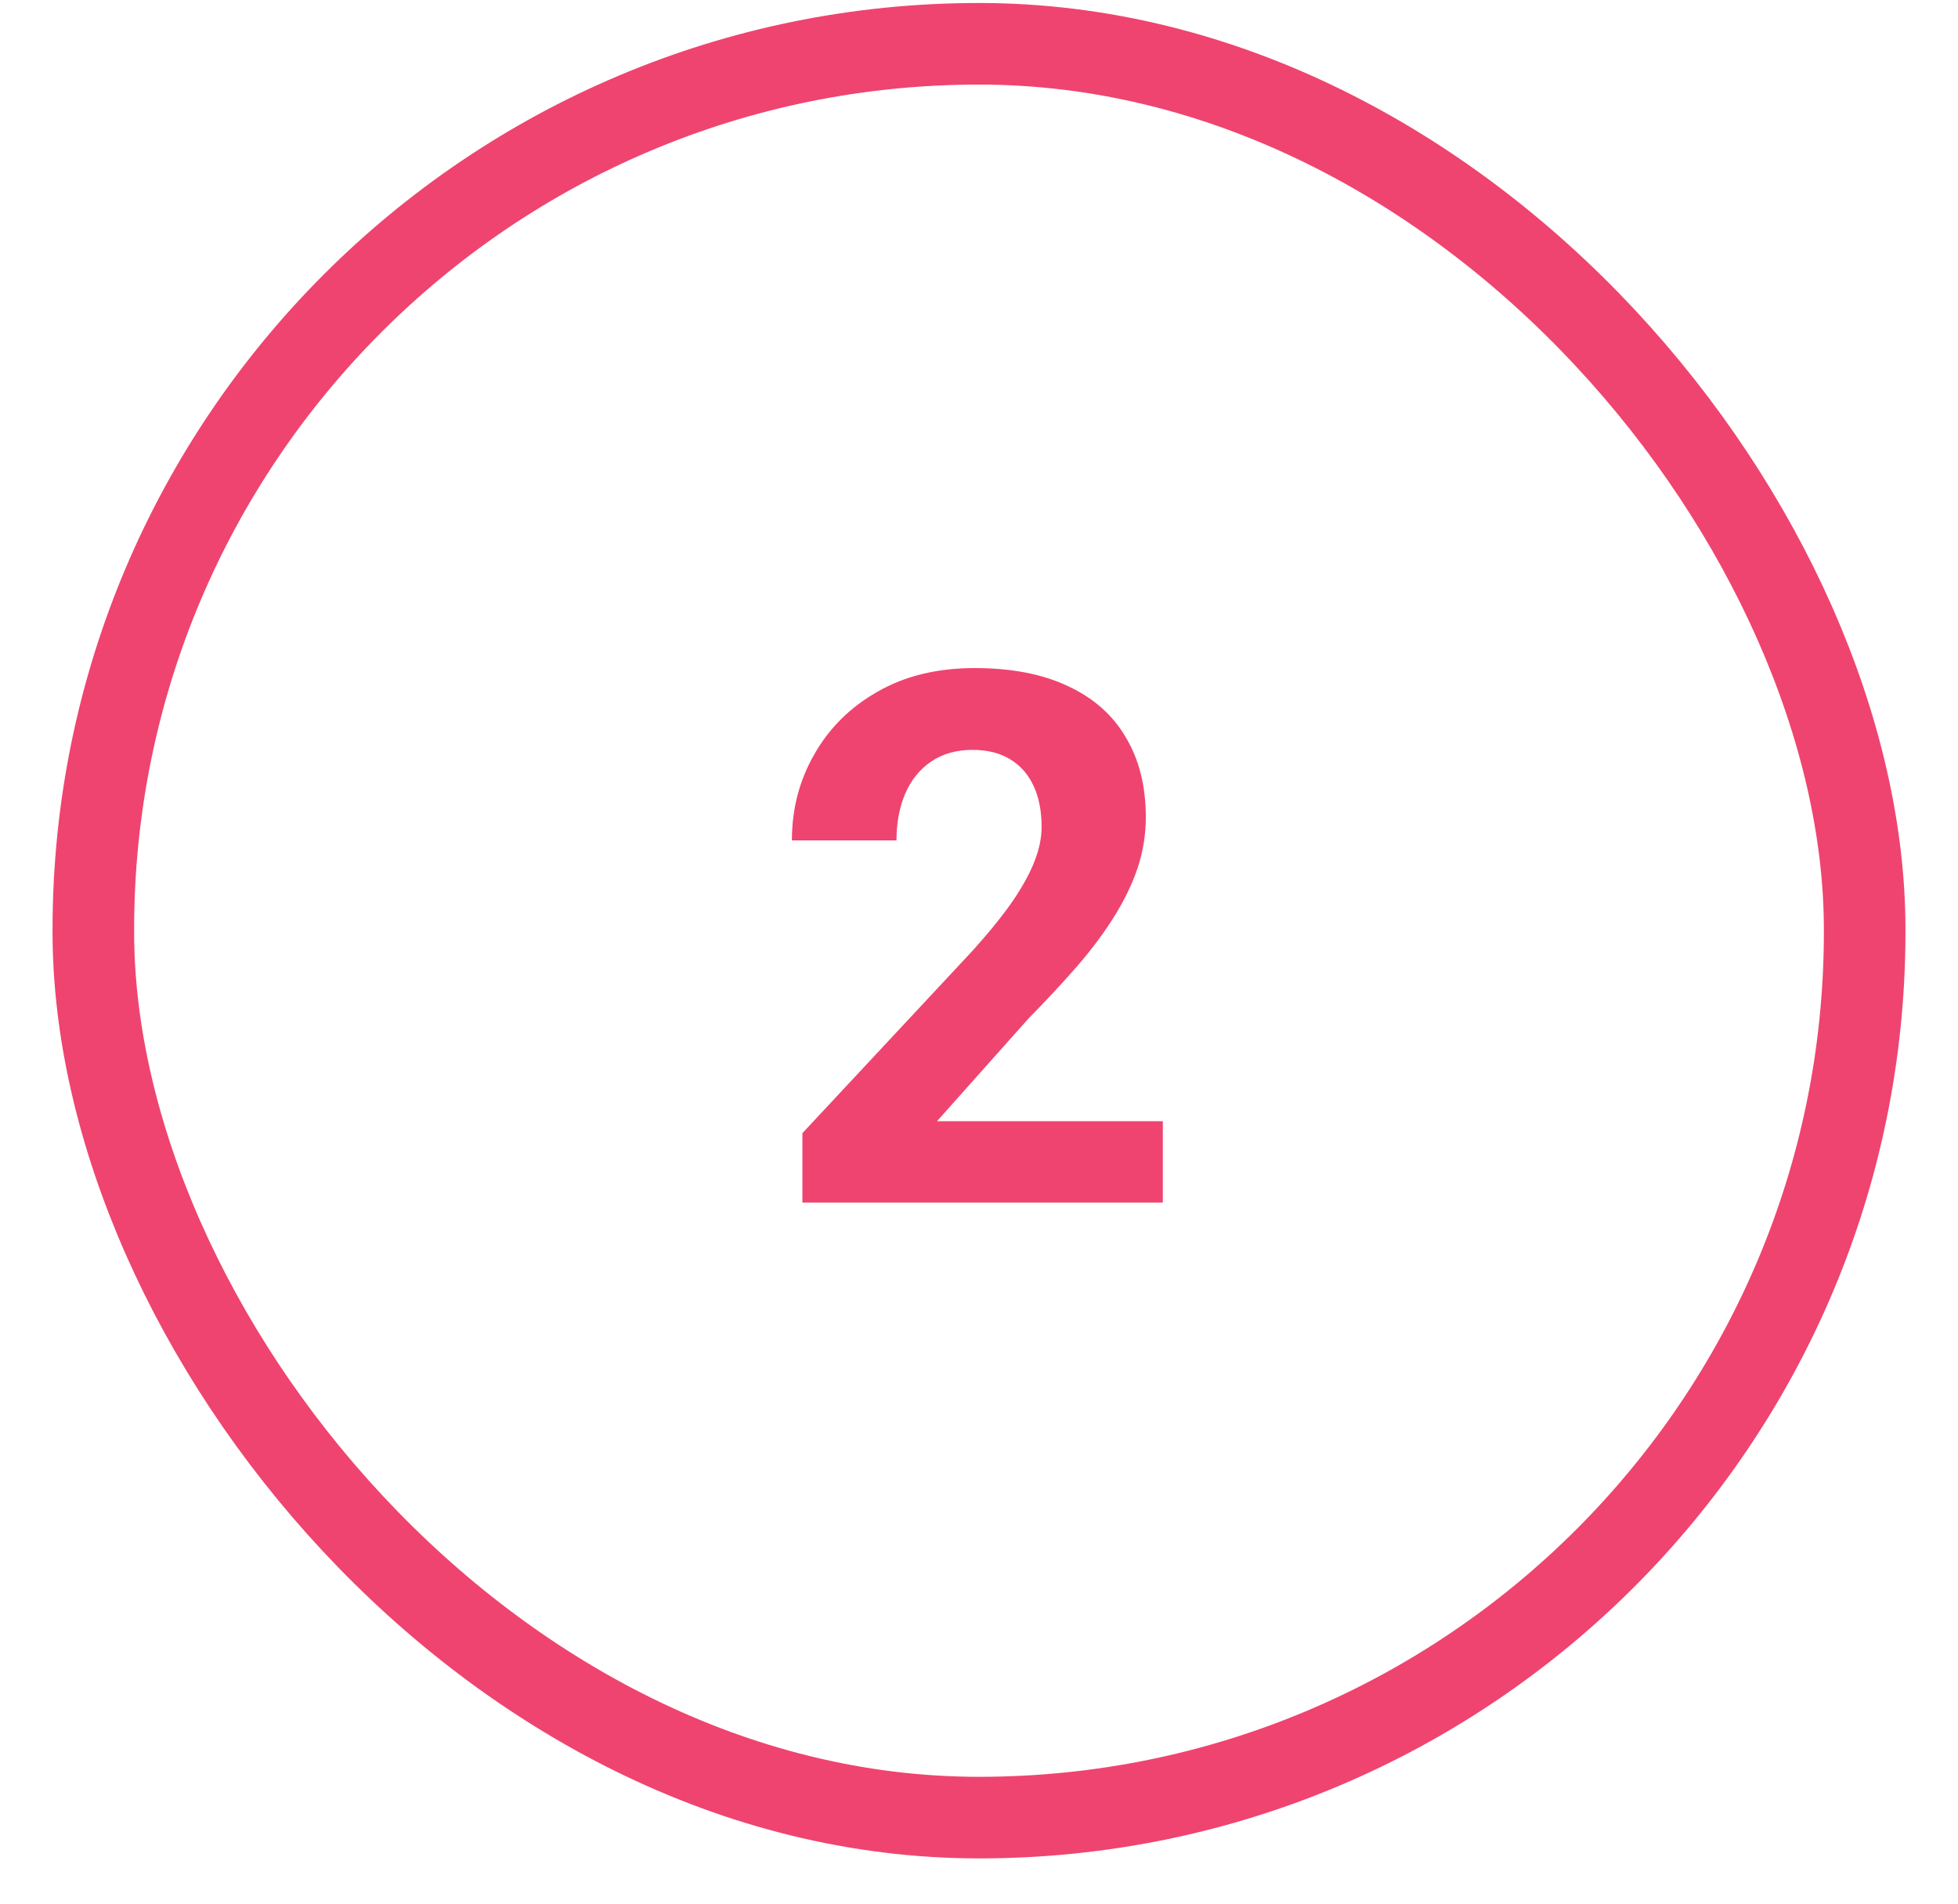
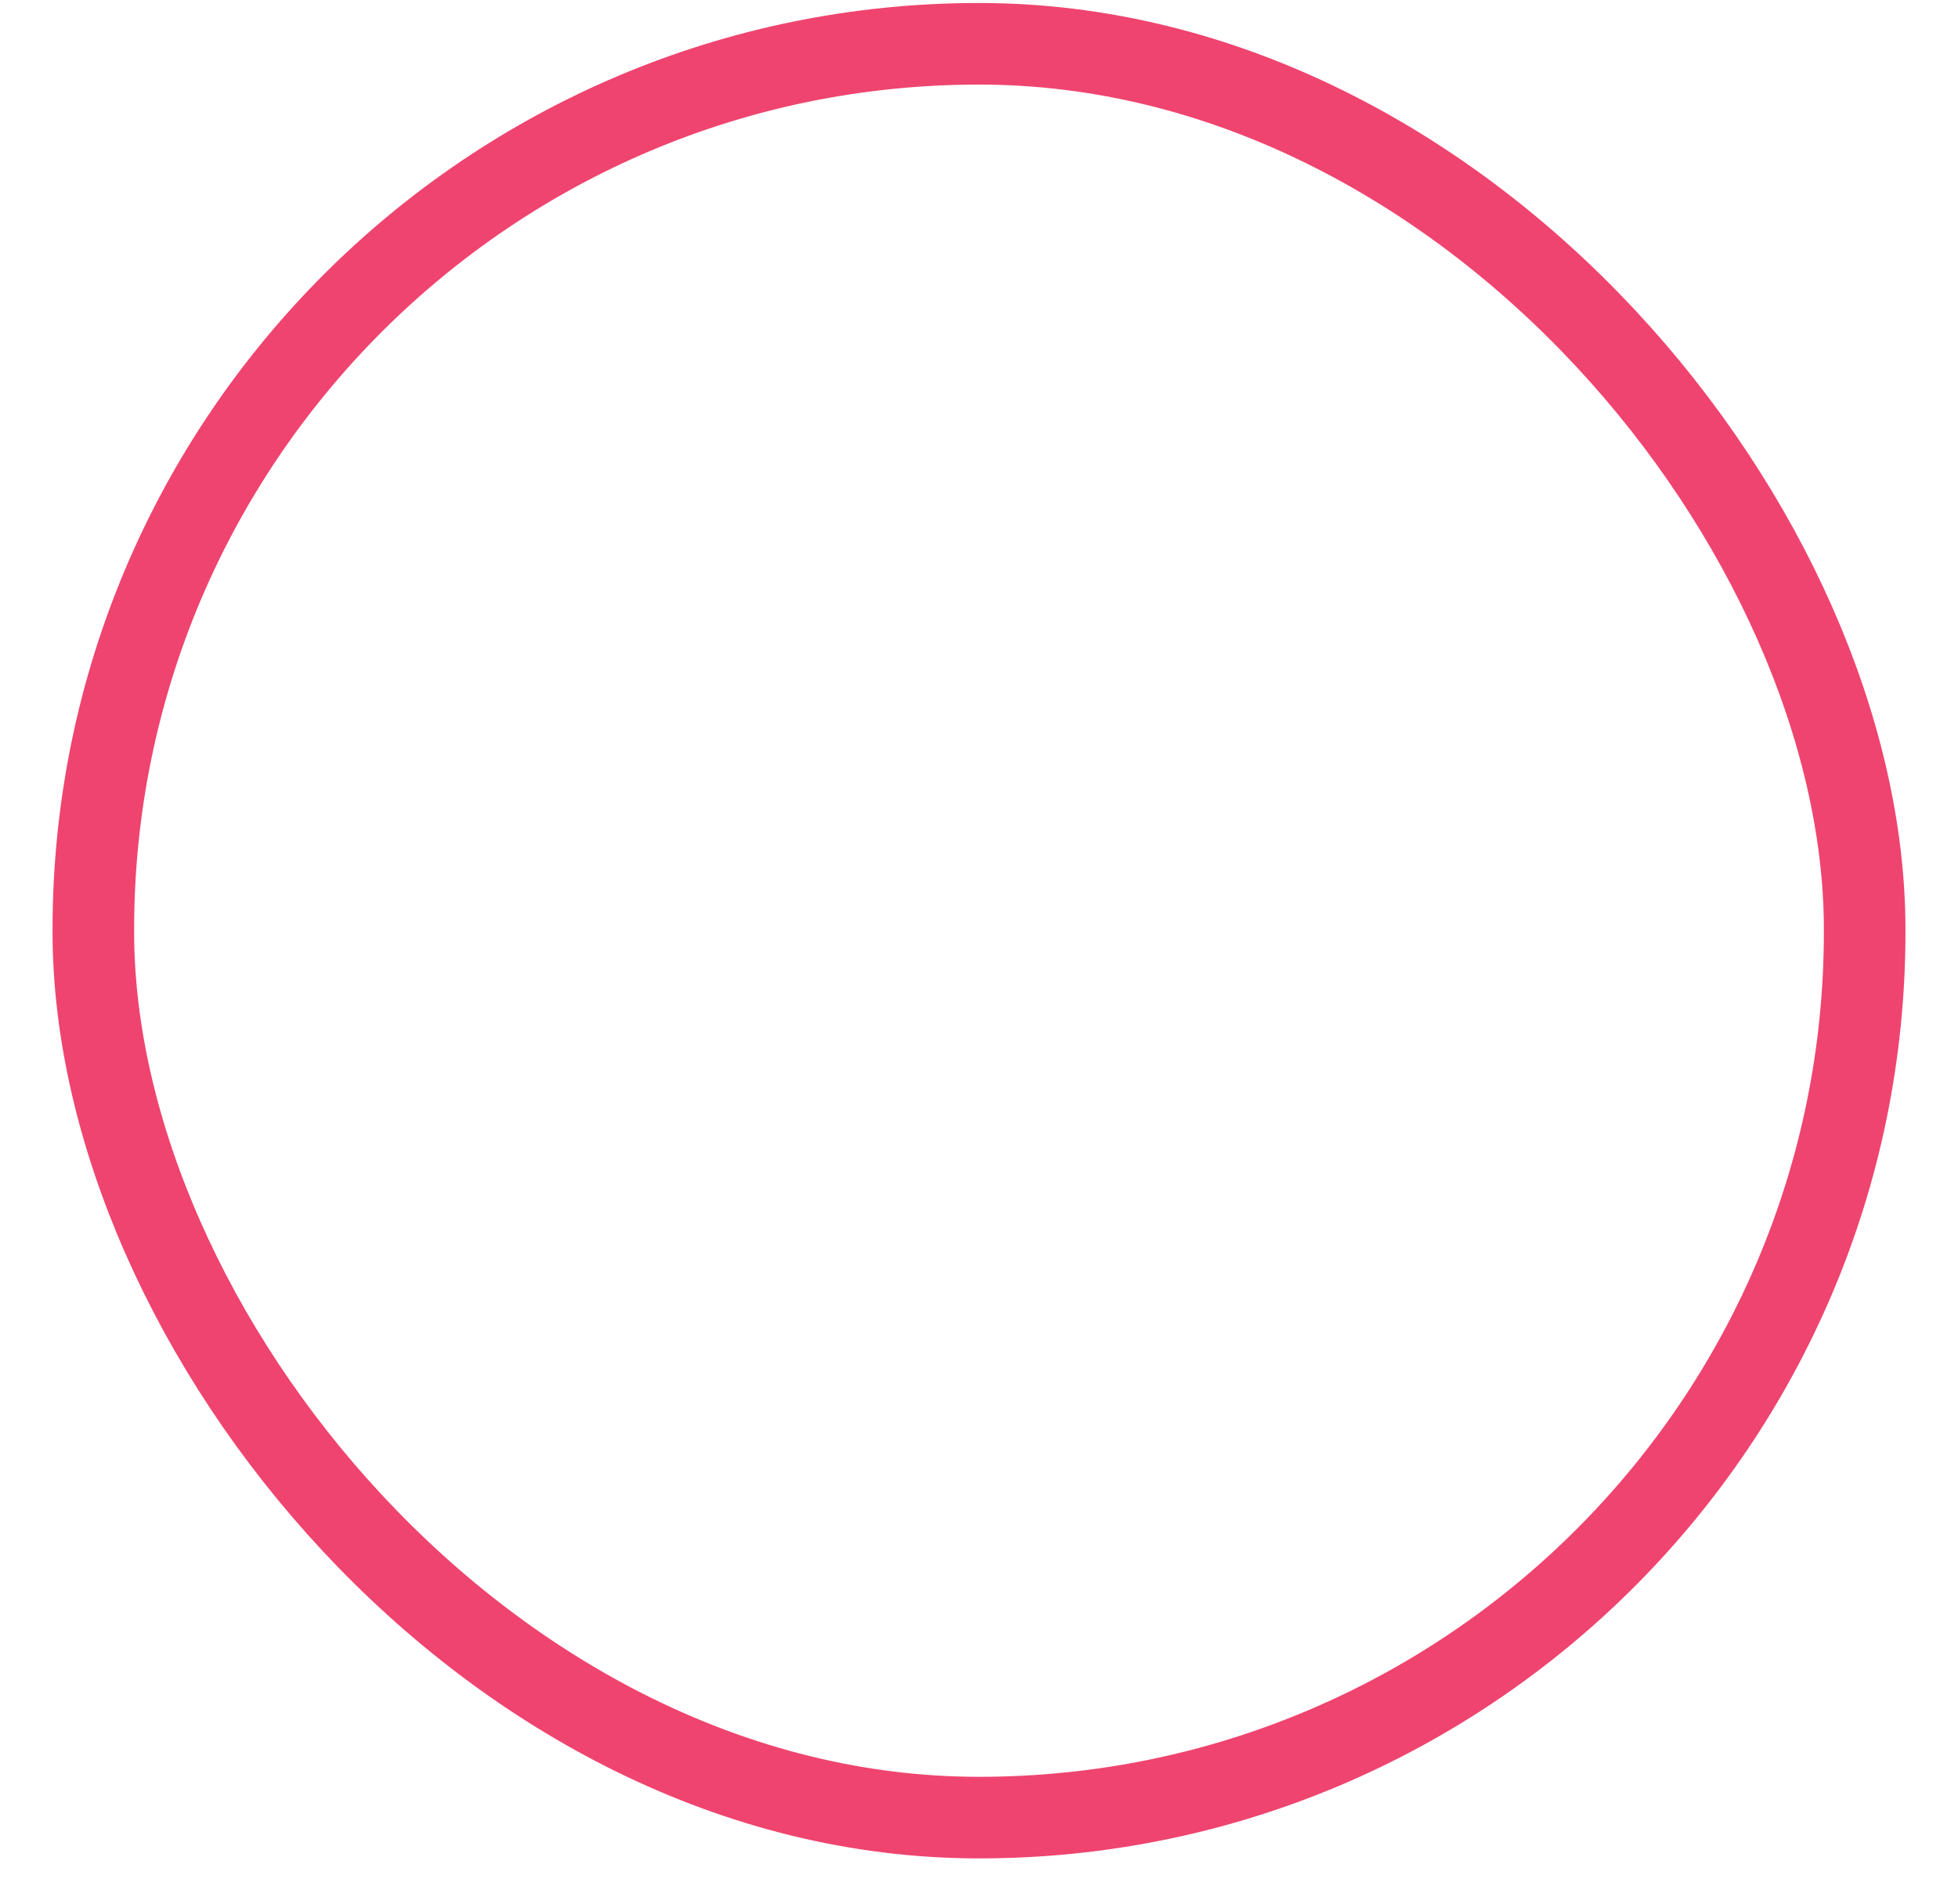
<svg xmlns="http://www.w3.org/2000/svg" width="36" height="35" viewBox="0 0 36 35" fill="none">
  <rect x="1.716" y="0.805" width="32.568" height="32.613" rx="16.284" stroke="#EF446F" stroke-width="1.5" />
-   <path d="M21.38 20.614V22.111H14.753V20.834L17.887 17.474C18.202 17.123 18.45 16.815 18.632 16.549C18.814 16.278 18.945 16.036 19.025 15.823C19.109 15.606 19.151 15.4 19.151 15.204C19.151 14.912 19.102 14.661 19.005 14.453C18.907 14.24 18.763 14.075 18.572 13.96C18.386 13.845 18.155 13.787 17.88 13.787C17.587 13.787 17.335 13.858 17.122 14C16.913 14.142 16.753 14.339 16.643 14.592C16.536 14.845 16.483 15.131 16.483 15.451H14.56C14.56 14.874 14.697 14.346 14.973 13.867C15.248 13.383 15.636 13 16.137 12.716C16.638 12.428 17.233 12.283 17.92 12.283C18.599 12.283 19.171 12.394 19.637 12.616C20.107 12.834 20.462 13.148 20.702 13.561C20.945 13.969 21.067 14.457 21.067 15.025C21.067 15.344 21.017 15.657 20.915 15.963C20.812 16.265 20.666 16.566 20.475 16.868C20.289 17.165 20.063 17.467 19.797 17.773C19.53 18.079 19.235 18.396 18.912 18.724L17.228 20.614H21.38Z" fill="#EF446F" />
</svg>